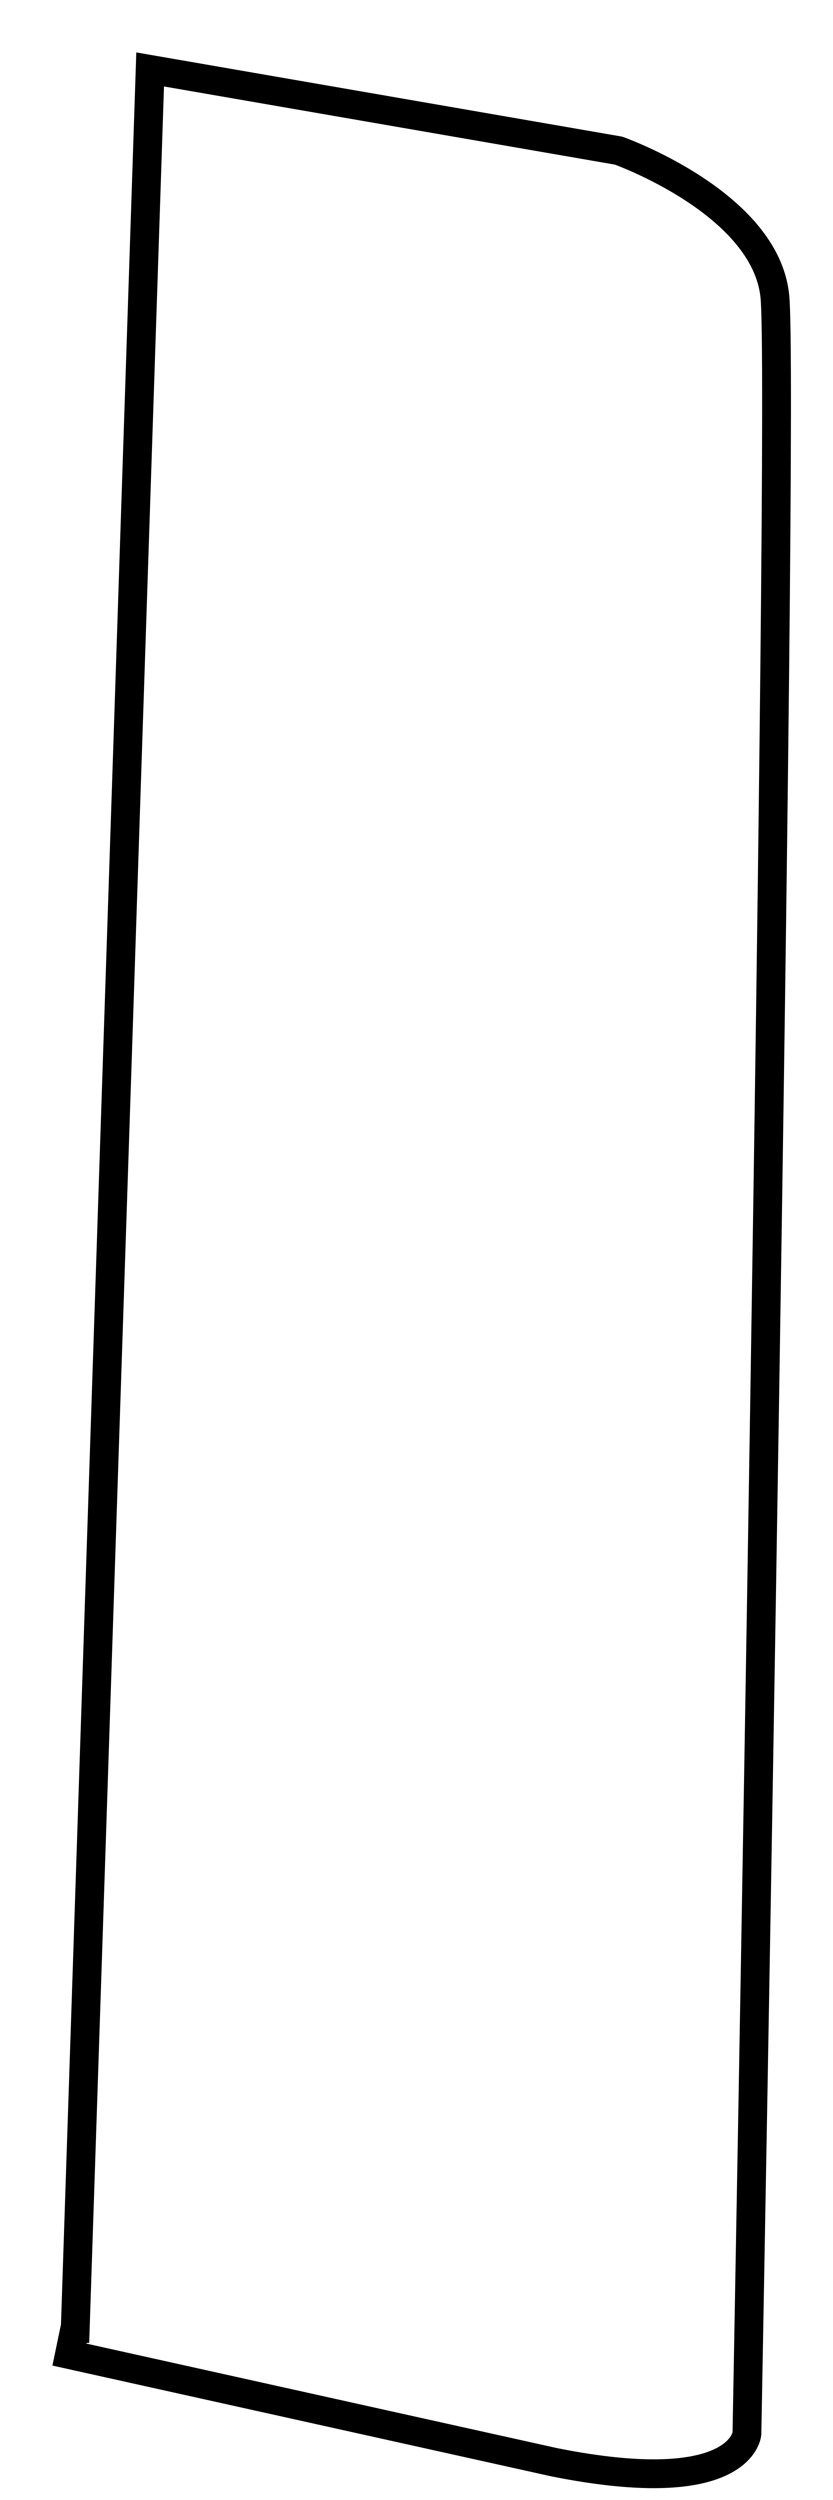
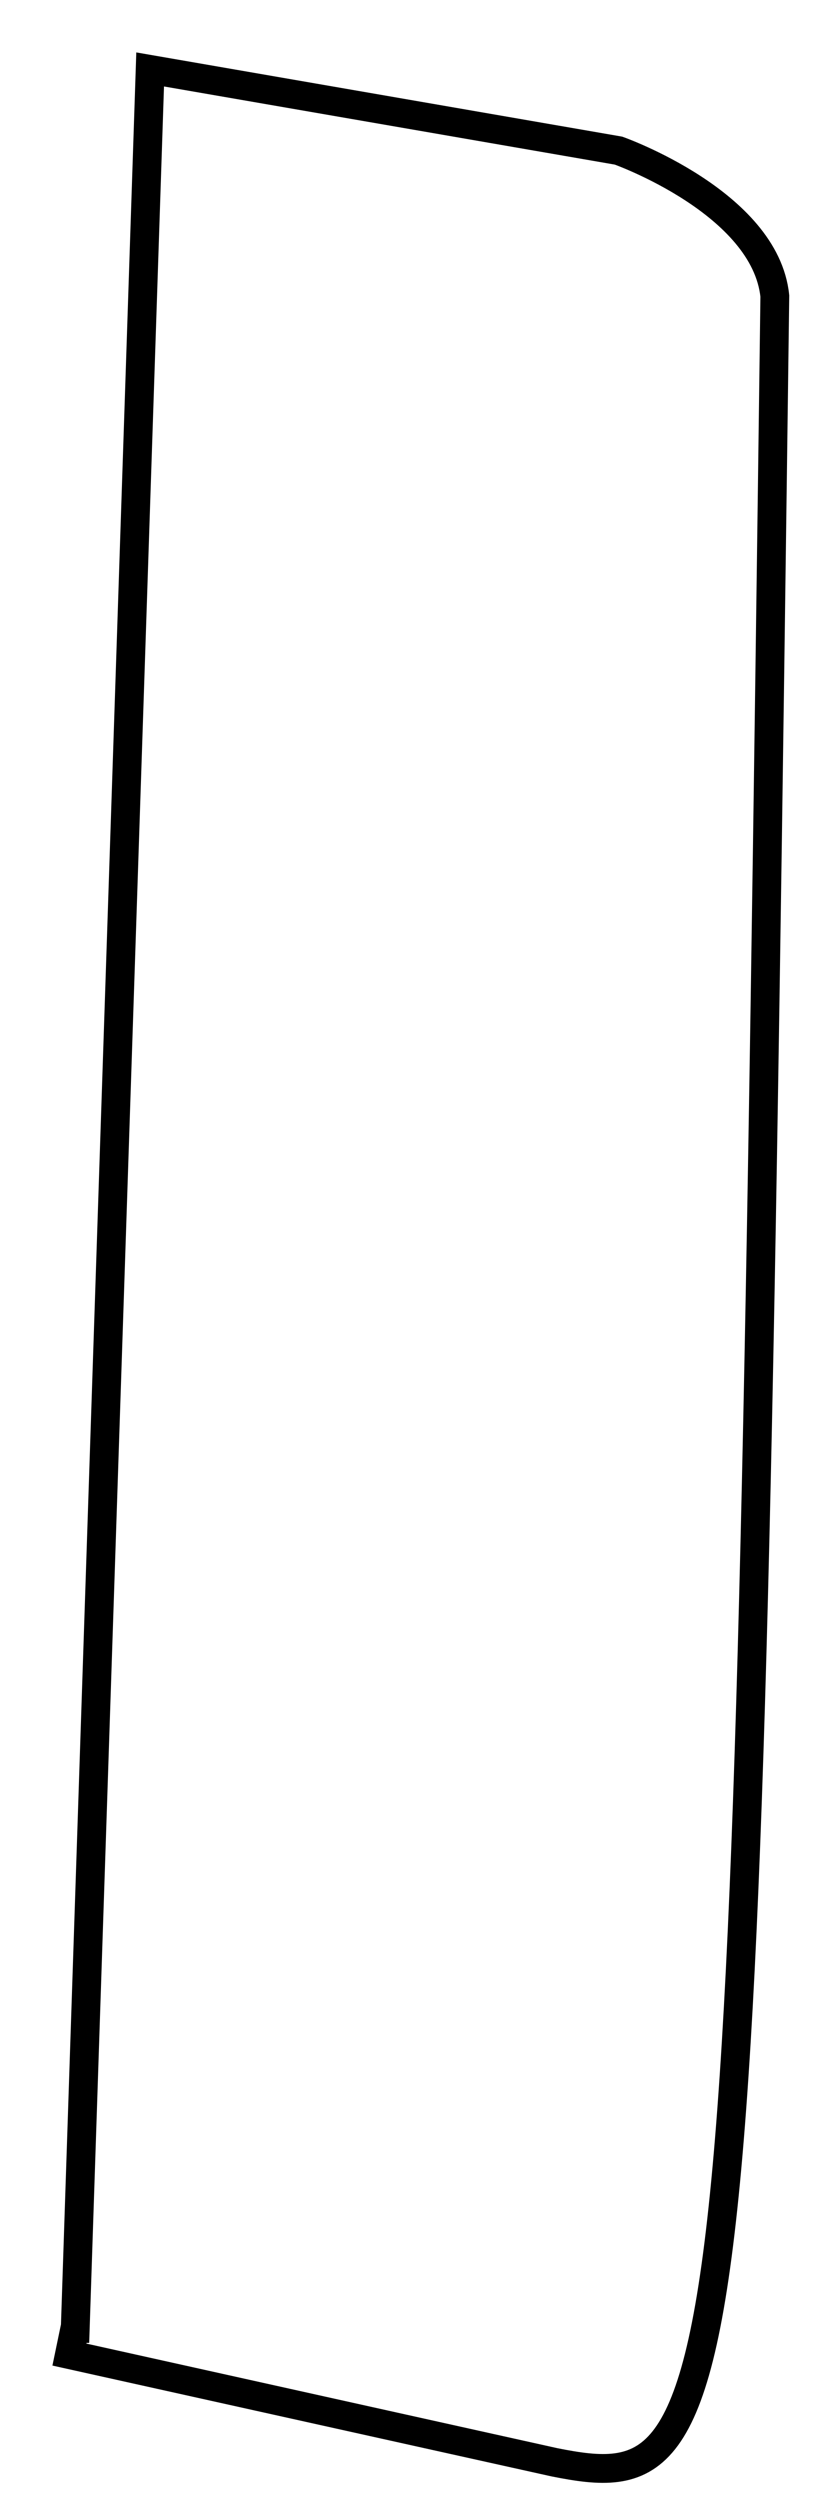
<svg xmlns="http://www.w3.org/2000/svg" fill="none" height="100%" overflow="visible" preserveAspectRatio="none" style="display: block;" viewBox="0 0 12 36" width="100%">
-   <path d="M1.084 33.53L2.163 1L8.91 2.169C8.91 2.169 11.023 2.918 11.162 4.263C11.308 5.609 10.76 35.046 10.76 35.046C10.76 35.046 10.682 35.995 7.987 35.457L1 33.906L1.078 33.53H1.084Z" id="Vector" stroke="black" stroke-width="0.415" />
+   <path d="M1.084 33.53L2.163 1L8.91 2.169C8.91 2.169 11.023 2.918 11.162 4.263C10.76 35.046 10.682 35.995 7.987 35.457L1 33.906L1.078 33.53H1.084Z" id="Vector" stroke="black" stroke-width="0.415" />
</svg>